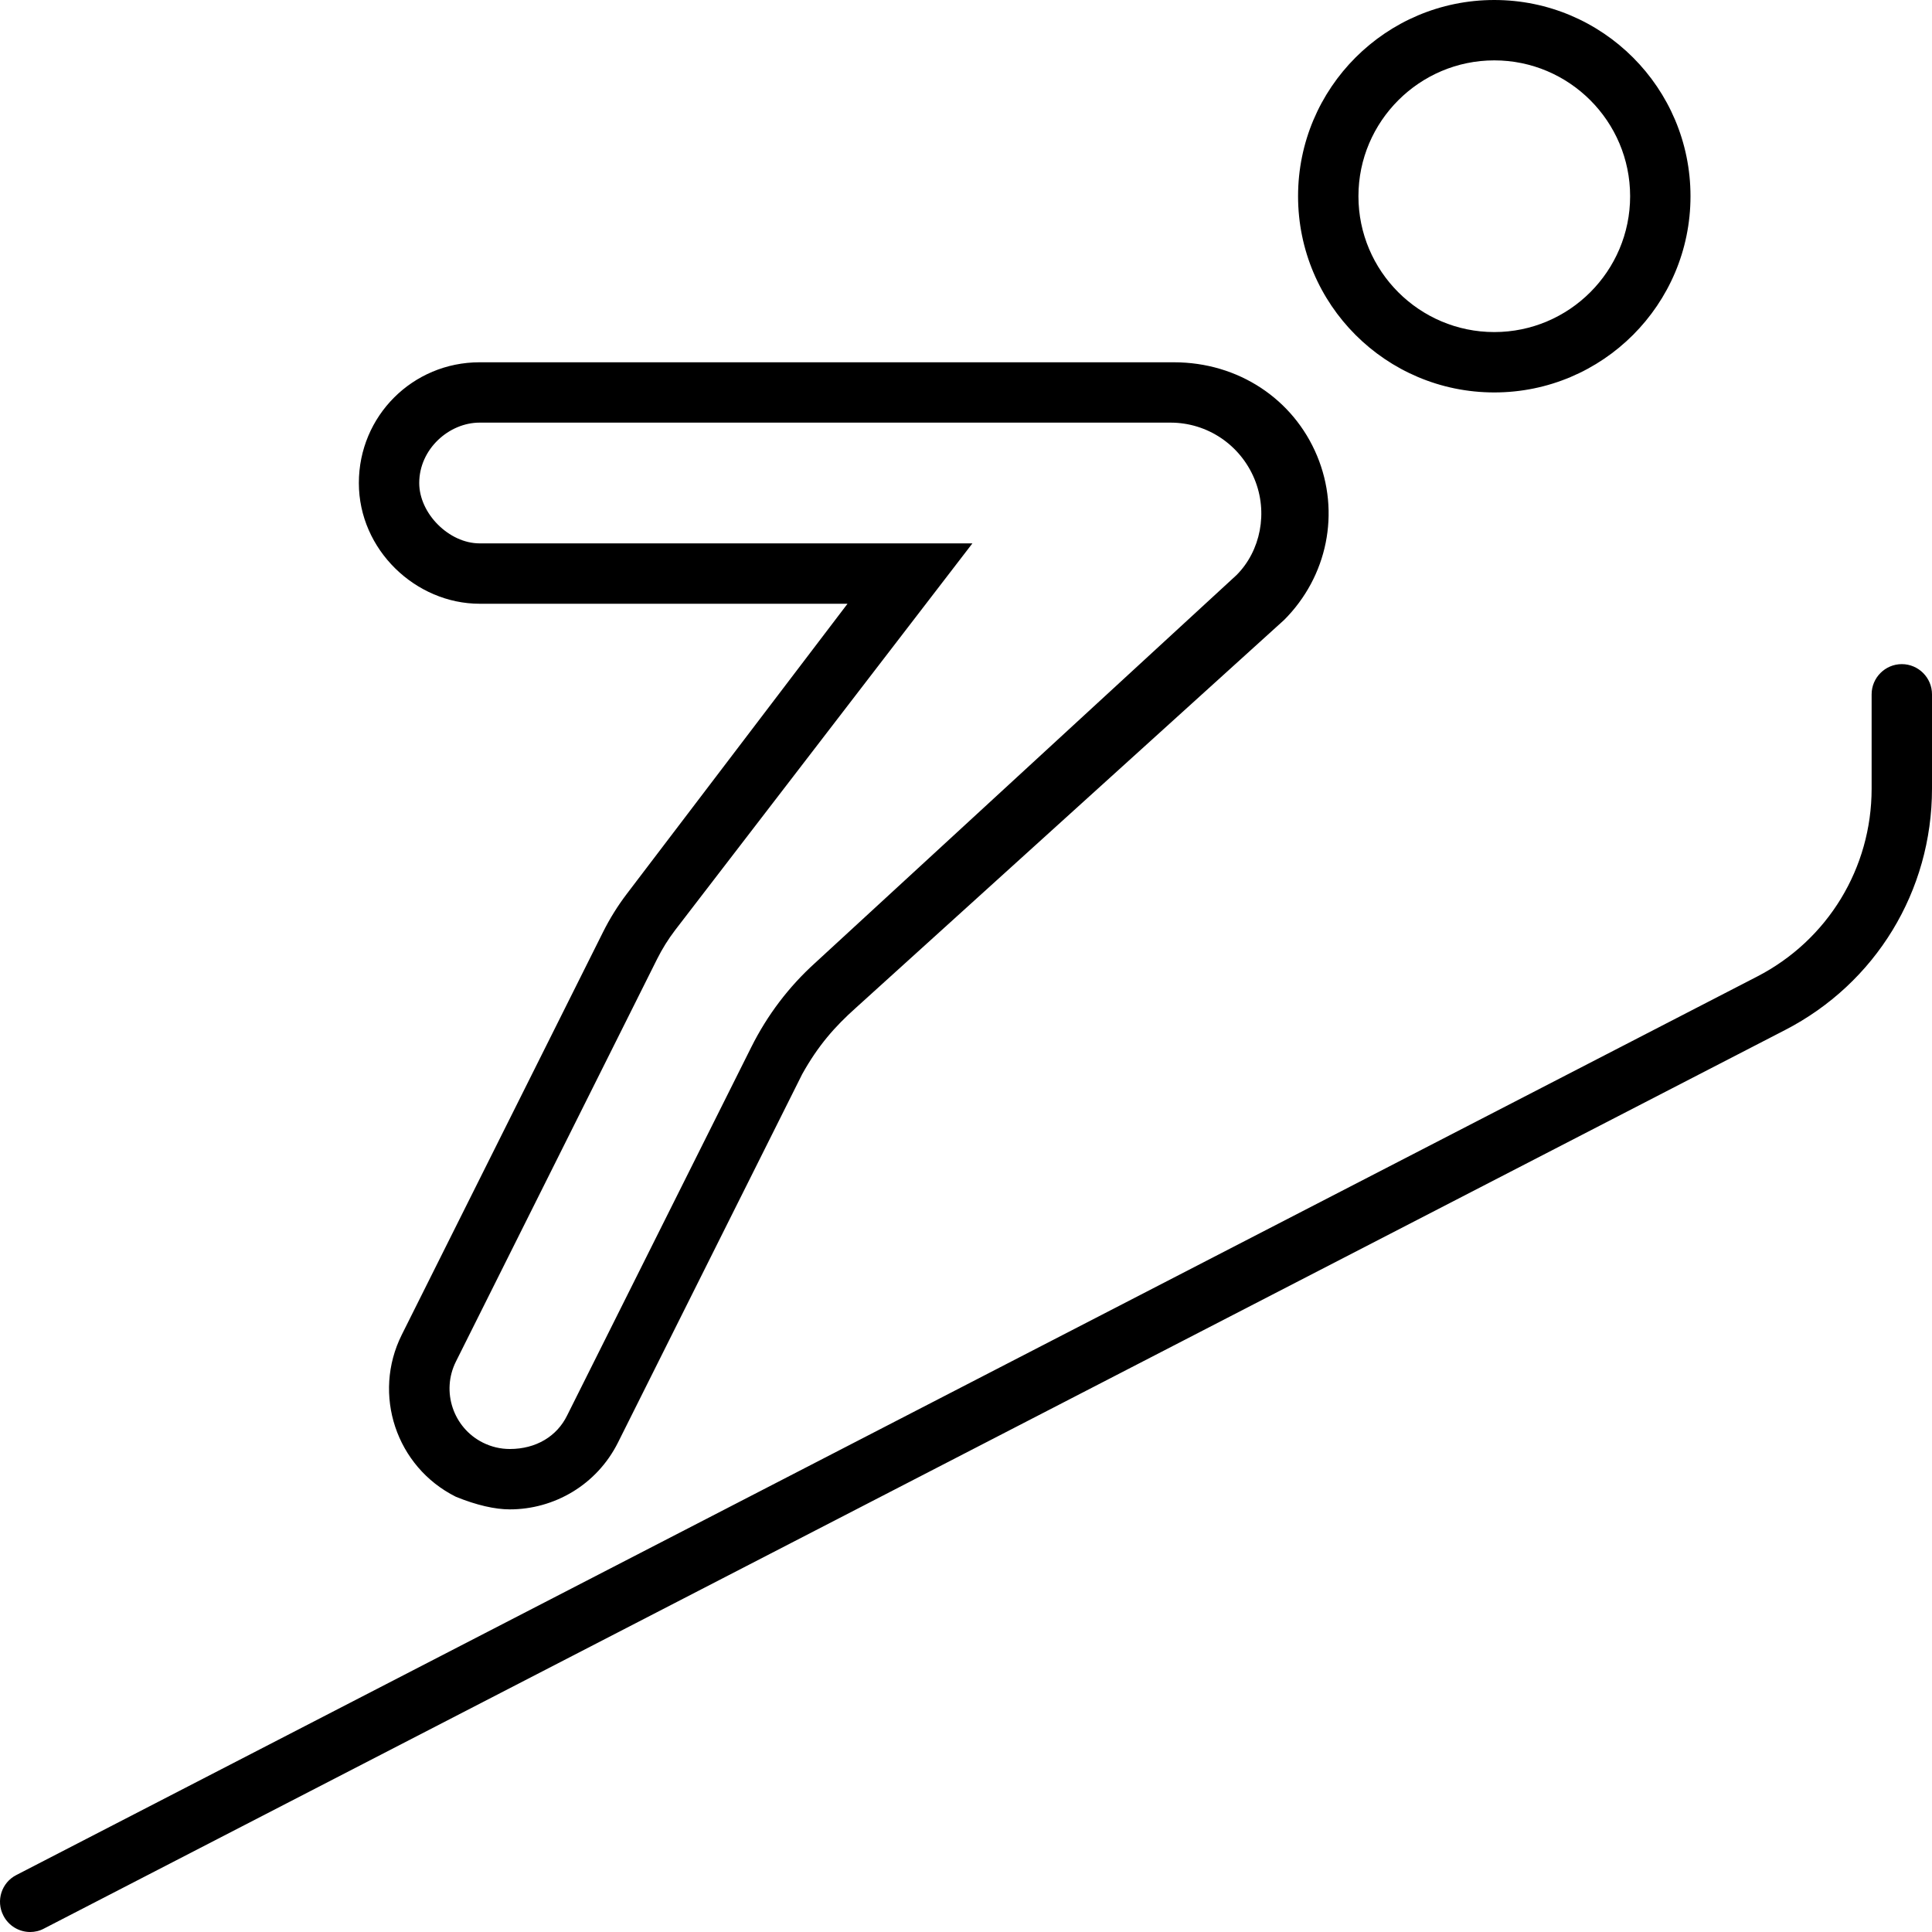
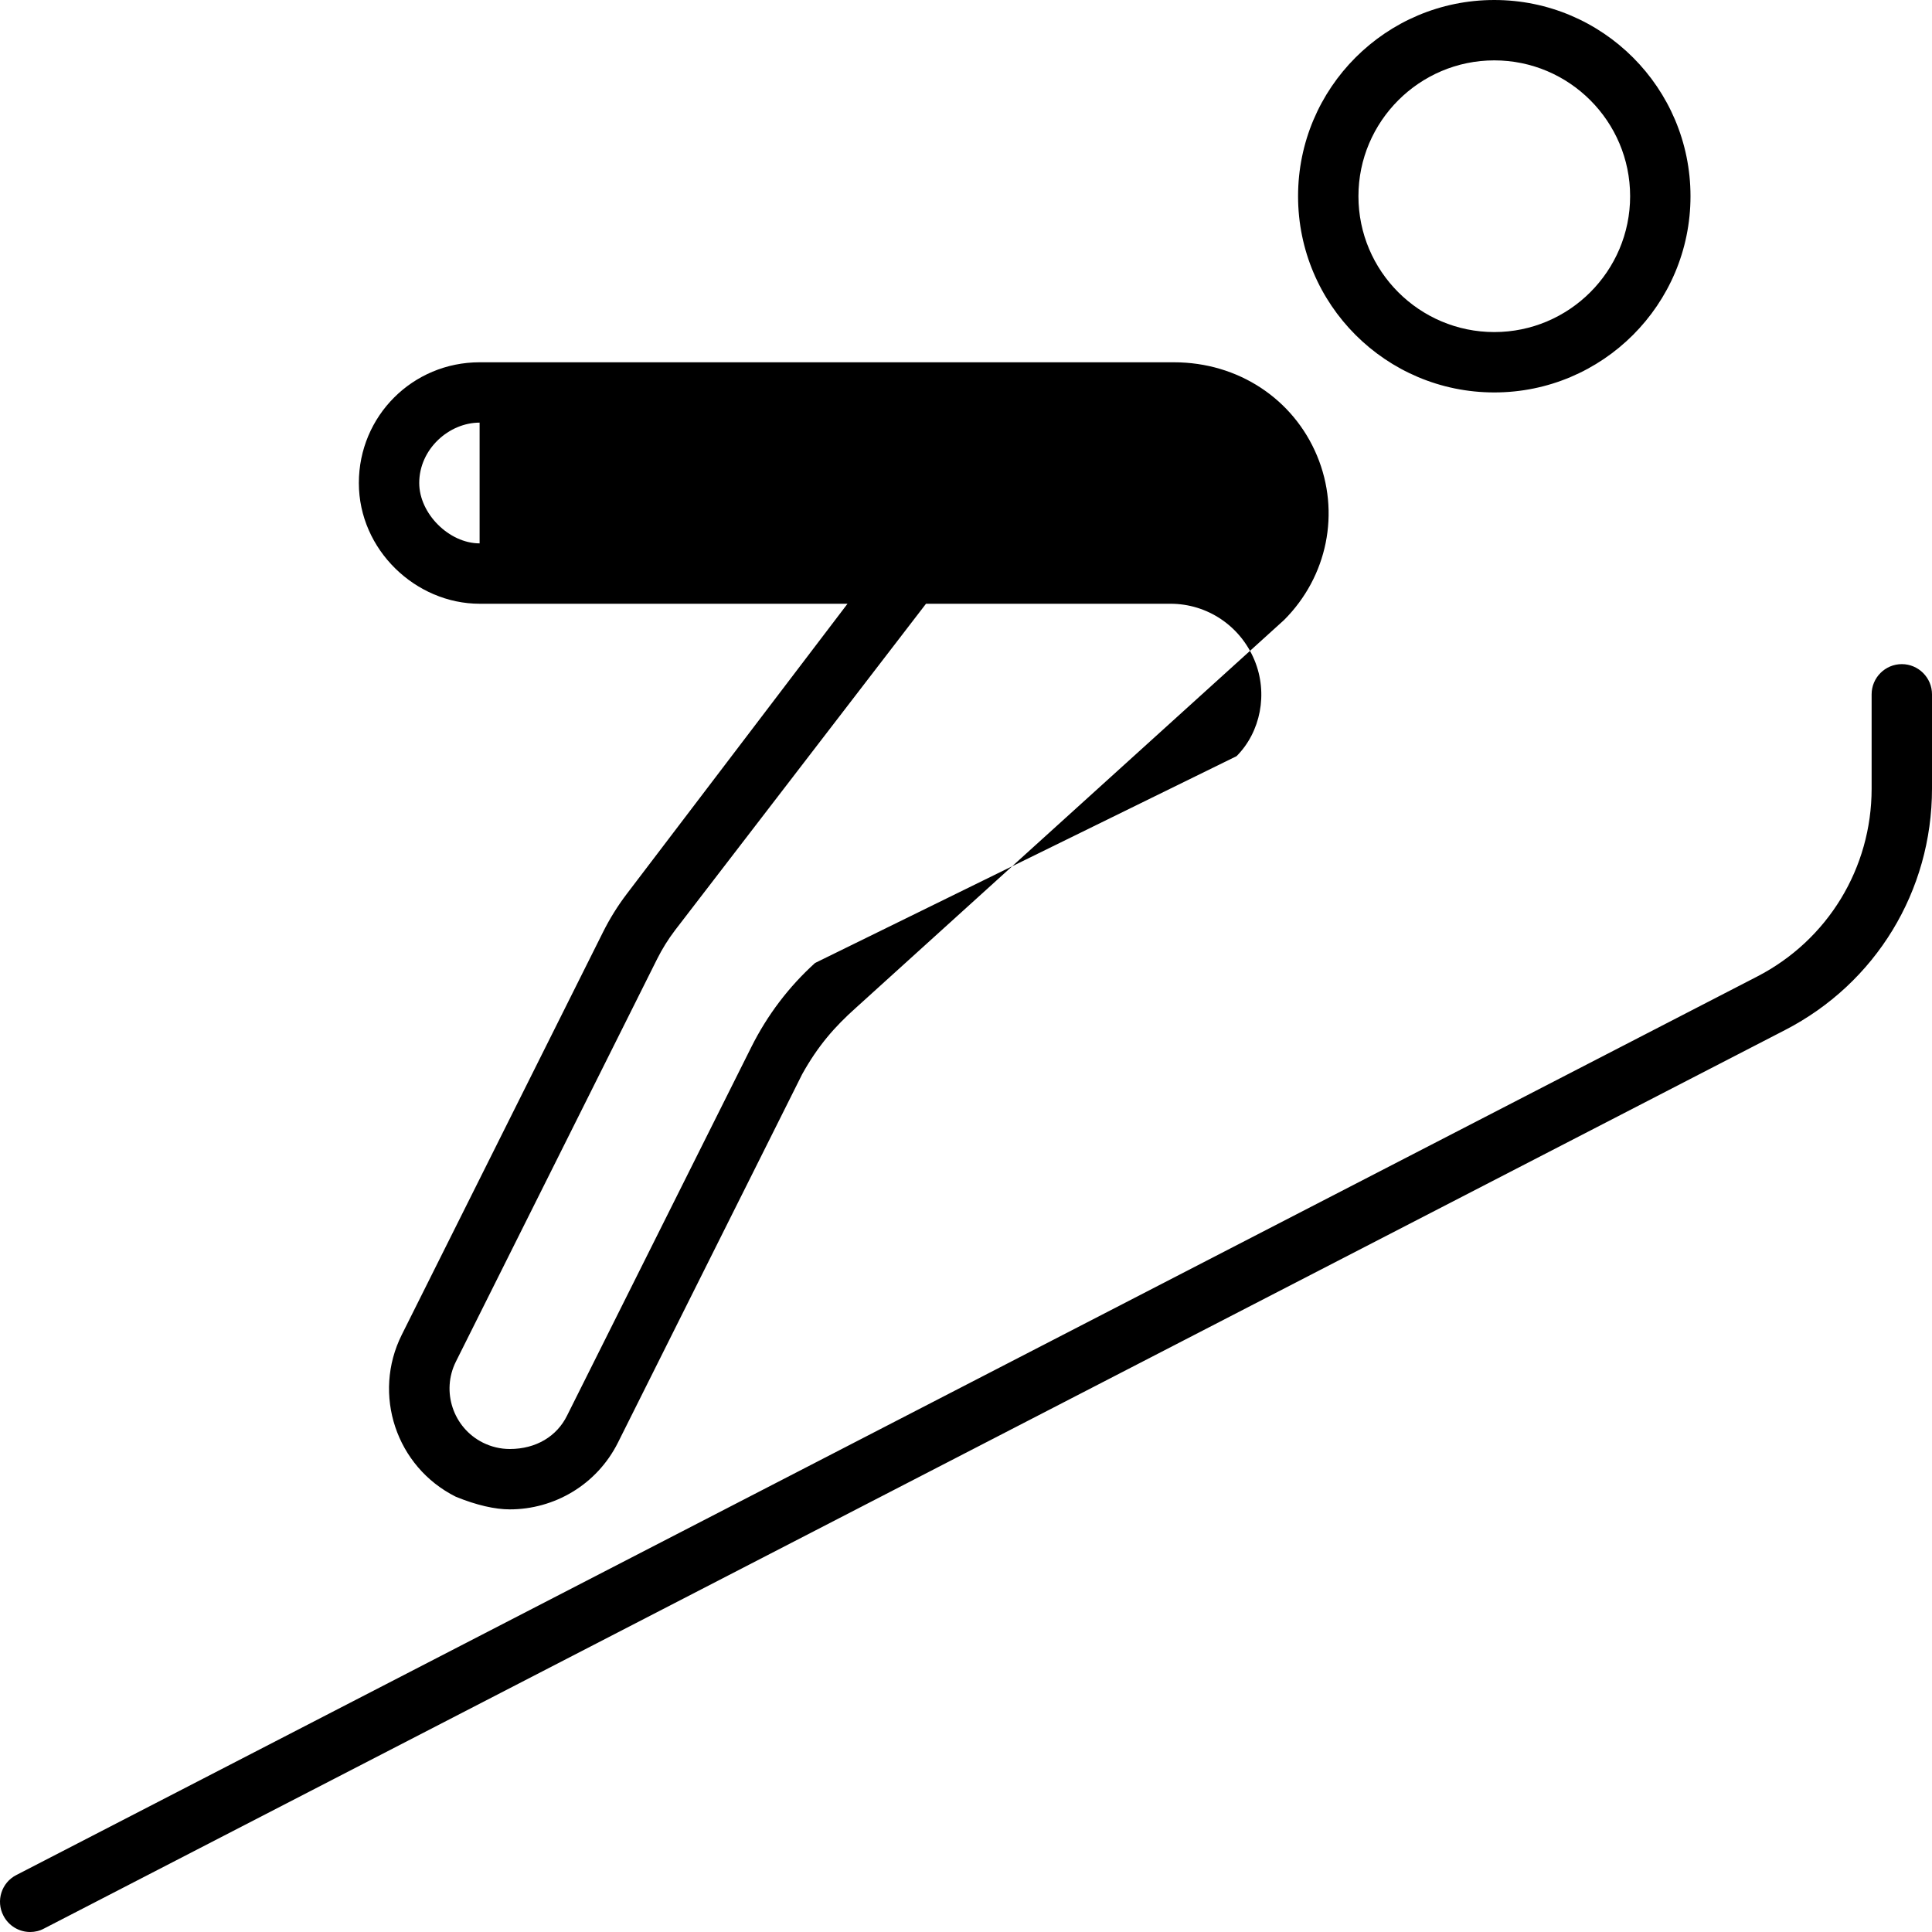
<svg xmlns="http://www.w3.org/2000/svg" viewBox="0 0 512 512">
-   <path d="M504 176c-4.406 0-8 3.594-8 8v25c0 21.06-11.62 40.13-30.31 49.78L4.336 496.9c-3.938 2-5.471 6.844-3.438 10.75C2.305 510.4 5.086 512 7.992 512c1.25 0 2.5-.281 3.656-.906L473 273C497.1 260.6 512 236.1 512 209V184C512 179.6 508.4 176 504 176zM127.1 160h97.5L166.1 236.9c-2.406 3.166-4.512 6.549-6.289 10.11l-53.33 106.7c-7.906 15.81-1.5 35.03 14.31 42.94C126.3 398.9 131.2 400 135.1 400c11.75 0 23.03-6.469 28.66-17.69l48.82-97.63C216.8 277.1 221.2 272.1 226.8 267.1l113.5-102.8c11.5-11.5 14.98-28.52 8.732-43.52S328.2 96.01 311.1 96.01L127.1 96.01c-17.75 0-32 14.24-32 31.99S110.2 160 127.1 160zM127.1 112h183.1c9.732 0 18.46 5.85 22.23 14.9c3.705 8.893 1.627 19.11-4.727 25.49L216 255.2c-6.979 6.318-12.67 13.83-16.91 22.32l-48.81 97.62C147.6 380.6 142.1 384 135.1 384c-2.475 0-4.887-.574-7.125-1.686c-7.893-3.947-11.1-13.58-7.158-21.47l53.33-106.7c1.332-2.664 2.918-5.213 4.717-7.58L257.7 144H127.1C119 144 111.1 136.1 111.1 128C111.1 119 119 112 127.1 112zM396 104C424.7 104 448 80.71 448 52C448 23.29 424.7 0 396 0S344 23.29 344 52C344 80.71 367.3 104 396 104zM396 16c19.85 0 36 16.15 36 36c0 19.85-16.15 36-36 36S360 71.85 360 52C360 32.15 376.2 16 396 16z" />
+   <path d="M504 176c-4.406 0-8 3.594-8 8v25c0 21.06-11.62 40.13-30.31 49.78L4.336 496.9c-3.938 2-5.471 6.844-3.438 10.75C2.305 510.4 5.086 512 7.992 512c1.25 0 2.5-.281 3.656-.906L473 273C497.1 260.6 512 236.1 512 209V184C512 179.6 508.4 176 504 176zM127.1 160h97.5L166.1 236.9c-2.406 3.166-4.512 6.549-6.289 10.11l-53.33 106.7c-7.906 15.81-1.5 35.03 14.31 42.94C126.3 398.9 131.2 400 135.1 400c11.75 0 23.03-6.469 28.66-17.69l48.82-97.63C216.8 277.1 221.2 272.1 226.8 267.1l113.5-102.8c11.5-11.5 14.98-28.52 8.732-43.52S328.2 96.01 311.1 96.01L127.1 96.01c-17.75 0-32 14.24-32 31.99S110.2 160 127.1 160zh183.1c9.732 0 18.46 5.85 22.23 14.9c3.705 8.893 1.627 19.11-4.727 25.49L216 255.2c-6.979 6.318-12.67 13.83-16.91 22.32l-48.81 97.62C147.6 380.6 142.1 384 135.1 384c-2.475 0-4.887-.574-7.125-1.686c-7.893-3.947-11.1-13.58-7.158-21.47l53.33-106.7c1.332-2.664 2.918-5.213 4.717-7.58L257.7 144H127.1C119 144 111.1 136.1 111.1 128C111.1 119 119 112 127.1 112zM396 104C424.7 104 448 80.71 448 52C448 23.29 424.7 0 396 0S344 23.29 344 52C344 80.71 367.3 104 396 104zM396 16c19.85 0 36 16.15 36 36c0 19.85-16.15 36-36 36S360 71.85 360 52C360 32.15 376.2 16 396 16z" />
</svg>